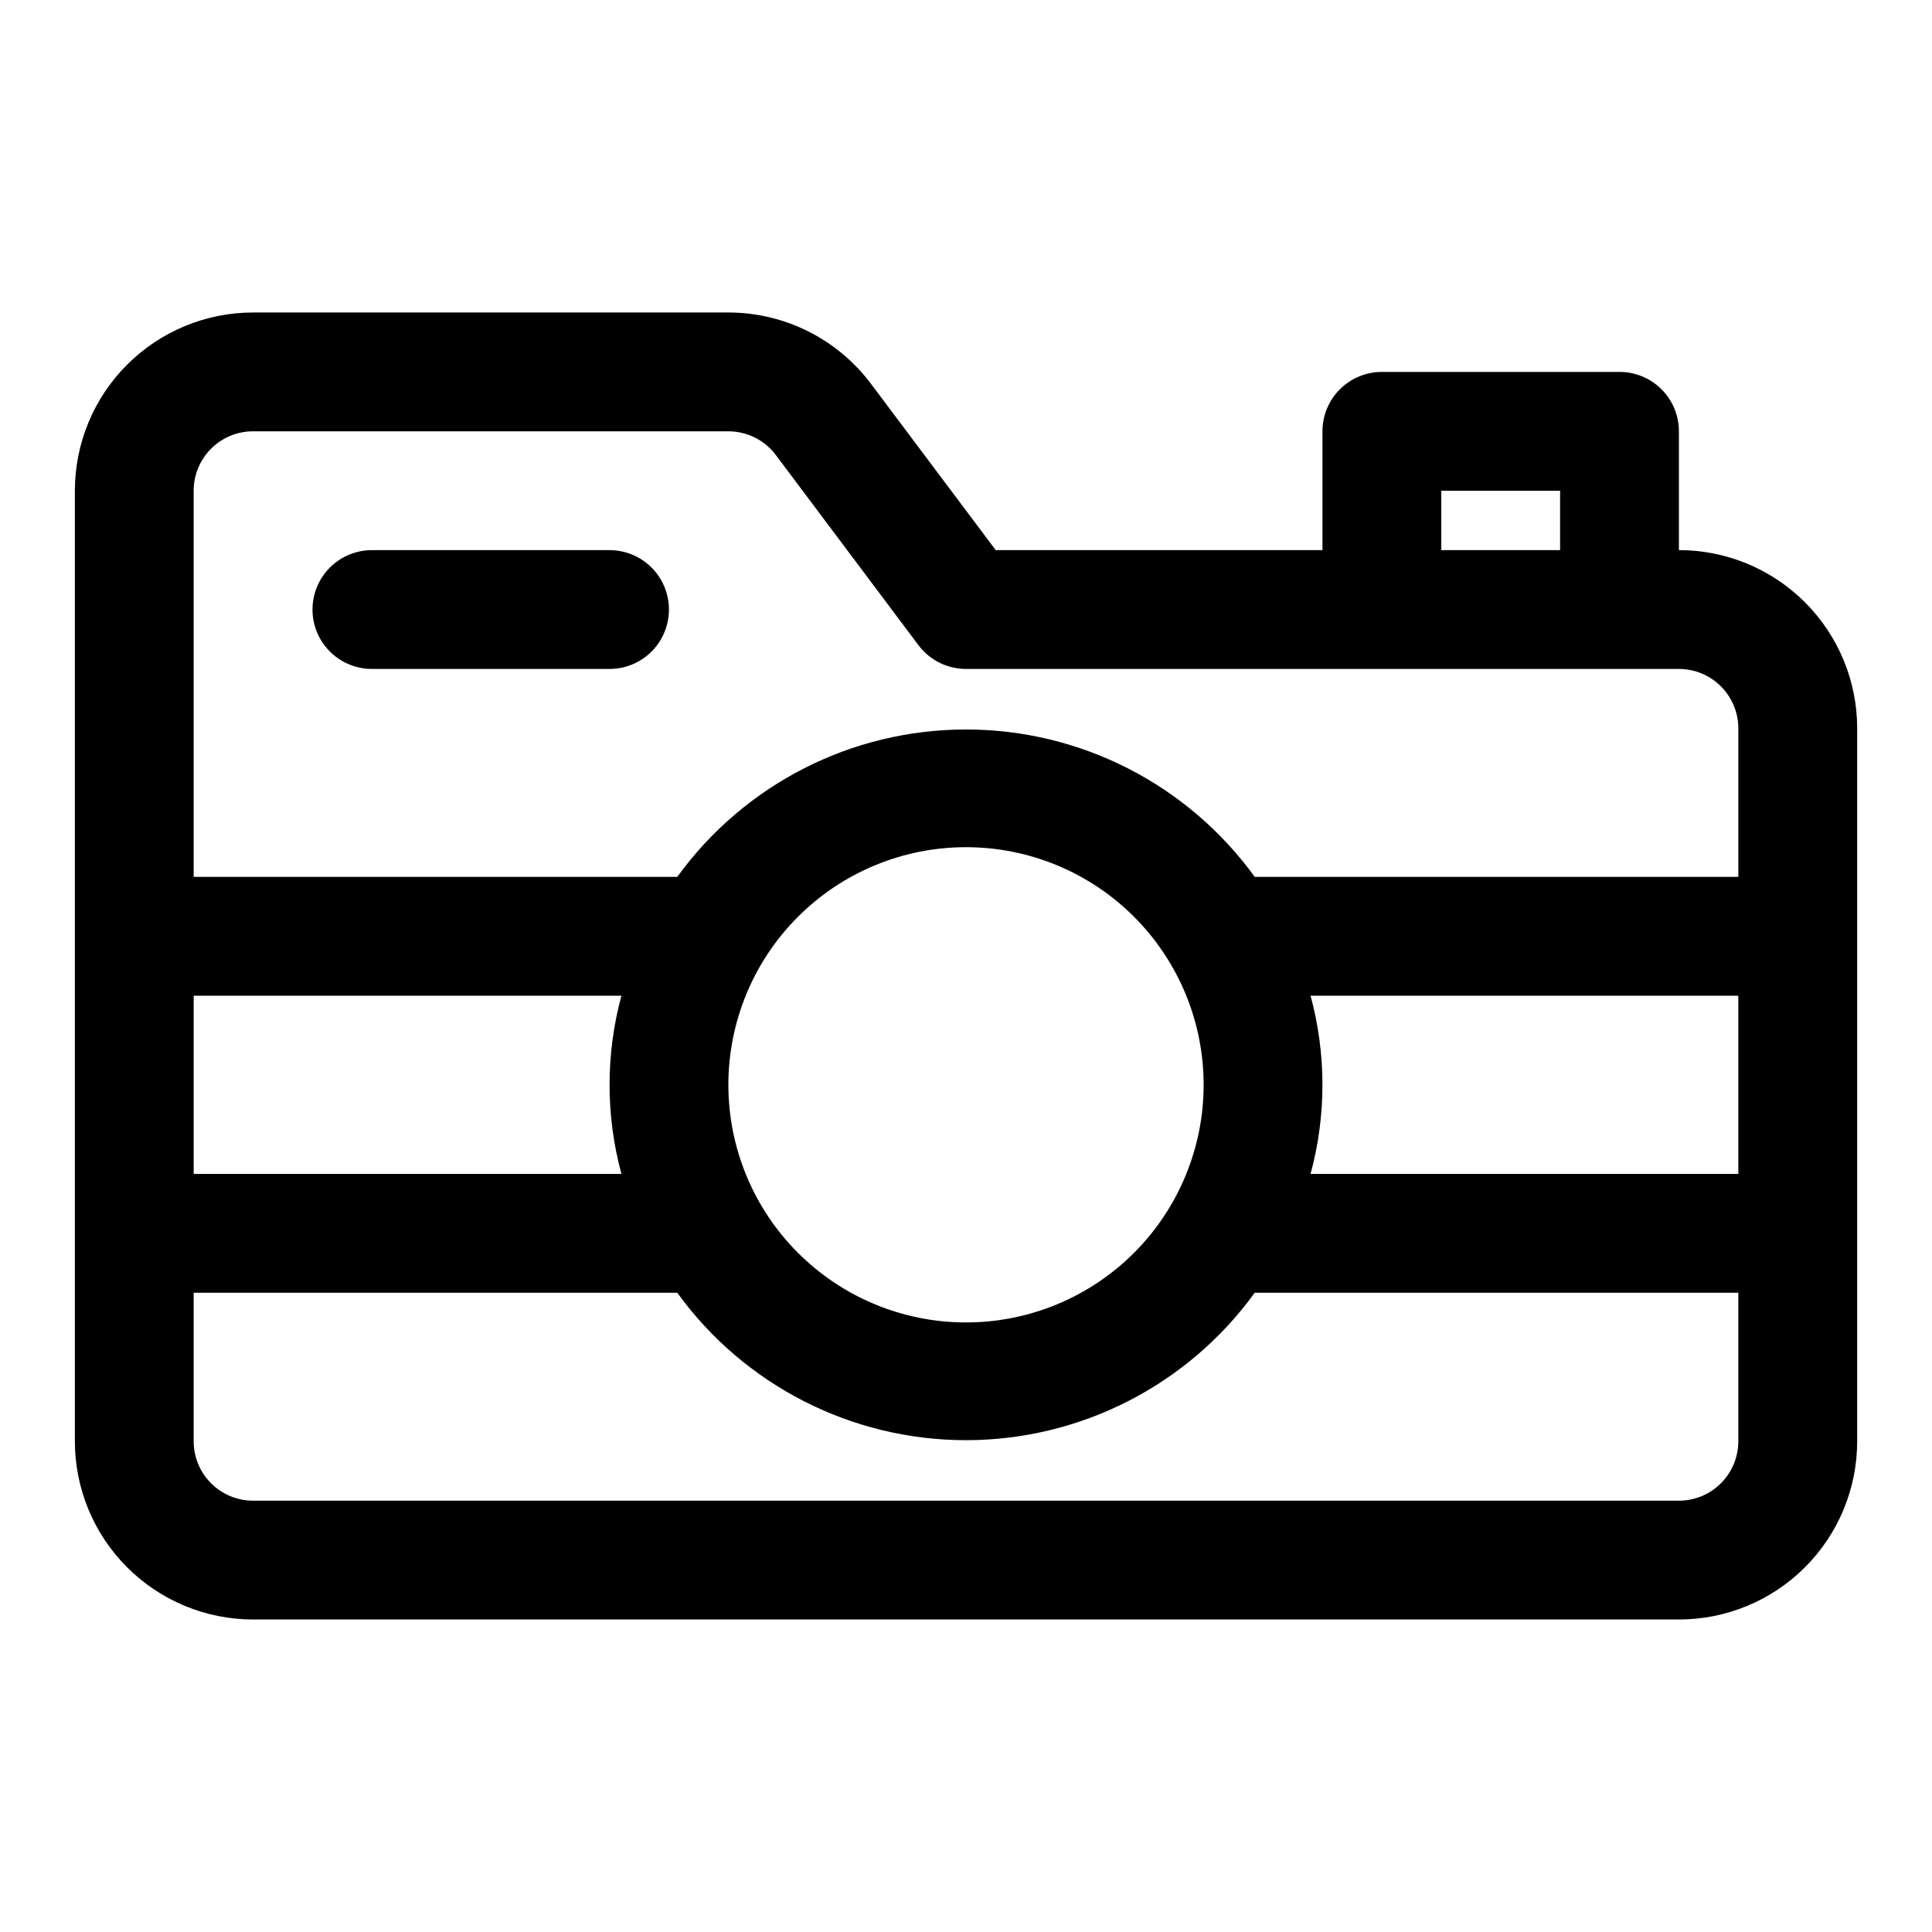
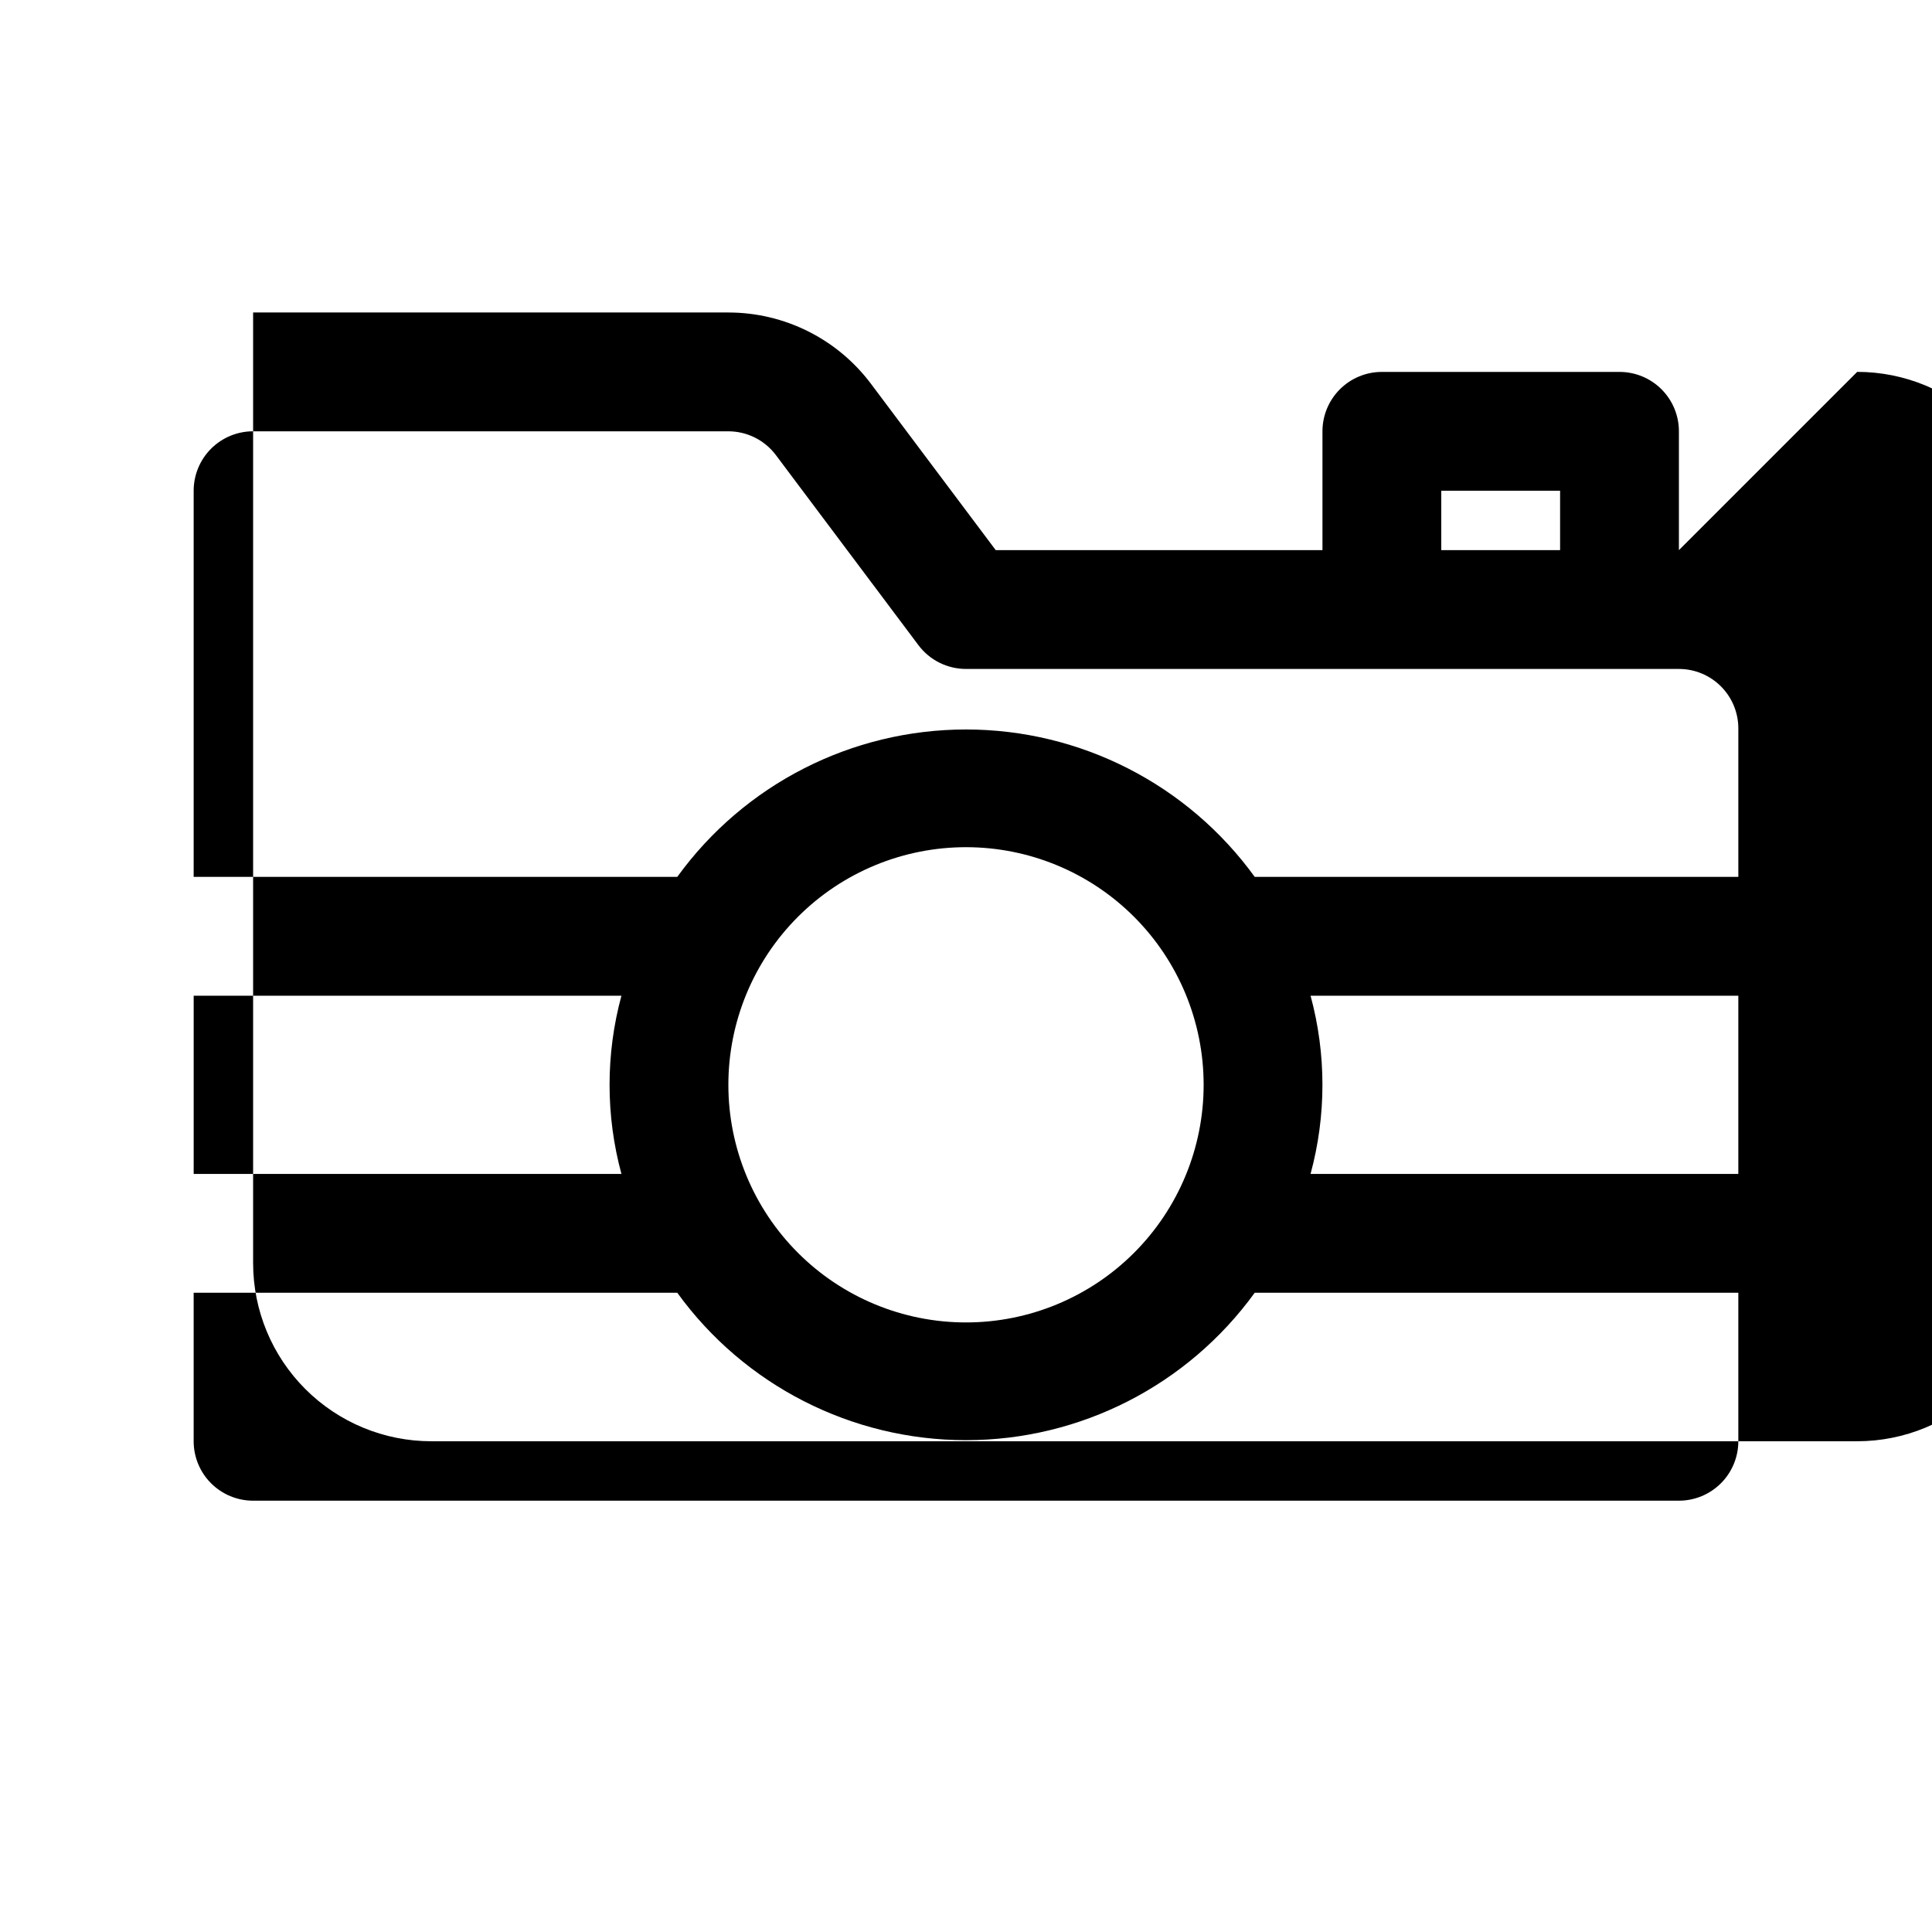
<svg xmlns="http://www.w3.org/2000/svg" fill="#000000" width="800px" height="800px" version="1.1" viewBox="144 144 512 512">
  <g>
-     <path d="m588.93 289.79v-31.488c0-4.176-1.656-8.18-4.609-11.133s-6.957-4.609-11.133-4.609h-62.977c-4.176 0-8.18 1.656-11.133 4.609s-4.613 6.957-4.613 11.133v31.488h-86.59l-33.062-44.082c-8.922-11.895-22.918-18.895-37.785-18.895h-125.95c-12.527 0-24.539 4.977-33.398 13.836-8.859 8.855-13.836 20.871-13.836 33.398v251.9c0 12.527 4.977 24.543 13.836 33.398 8.859 8.859 20.871 13.836 33.398 13.836h377.86c12.527 0 24.543-4.977 33.398-13.836 8.859-8.855 13.836-20.871 13.836-33.398v-188.93c0-12.527-4.977-24.543-13.836-33.398-8.855-8.859-20.871-13.836-33.398-13.836zm-62.977-15.742h31.488v15.742h-31.488zm-314.88-15.746h125.95c4.953 0 9.621 2.336 12.594 6.301l37.785 50.383v-0.004c2.973 3.965 7.641 6.297 12.598 6.297h188.93c4.176 0 8.18 1.66 11.133 4.613s4.613 6.957 4.613 11.133v39.359h-128.16c-17.766-24.539-46.223-39.066-76.516-39.066-30.297 0-58.754 14.527-76.516 39.066h-128.16v-102.34c0-4.176 1.66-8.18 4.613-11.133 2.953-2.953 6.957-4.613 11.133-4.613zm280.24 149.57h113.36v47.23h-113.36c4.195-15.465 4.195-31.766 0-47.23zm-28.336 23.617c0 16.699-6.637 32.719-18.445 44.527-11.812 11.812-27.832 18.445-44.531 18.445-16.703 0-32.723-6.633-44.531-18.445-11.812-11.809-18.445-27.828-18.445-44.527 0-16.703 6.633-32.723 18.445-44.531 11.809-11.812 27.828-18.445 44.531-18.445 16.699 0 32.719 6.633 44.531 18.445 11.809 11.809 18.445 27.828 18.445 44.531zm-154.29 23.617-113.36-0.004v-47.23h113.36c-4.195 15.465-4.195 31.766 0 47.23zm280.24 86.59h-377.86c-4.176 0-8.18-1.66-11.133-4.613-2.953-2.949-4.613-6.957-4.613-11.133v-39.359h128.16c17.762 24.539 46.219 39.07 76.516 39.07 30.293 0 58.75-14.531 76.516-39.07h128.16v39.359c0 4.176-1.66 8.184-4.613 11.133-2.953 2.953-6.957 4.613-11.133 4.613z" />
-     <path d="m242.56 321.28h62.977c5.625 0 10.82-3 13.633-7.871s2.812-10.871 0-15.742c-2.812-4.875-8.008-7.875-13.633-7.875h-62.977c-5.625 0-10.824 3-13.637 7.875-2.812 4.871-2.812 10.871 0 15.742s8.012 7.871 13.637 7.871z" />
+     <path d="m588.93 289.79v-31.488c0-4.176-1.656-8.18-4.609-11.133s-6.957-4.609-11.133-4.609h-62.977c-4.176 0-8.18 1.656-11.133 4.609s-4.613 6.957-4.613 11.133v31.488h-86.59l-33.062-44.082c-8.922-11.895-22.918-18.895-37.785-18.895h-125.95v251.9c0 12.527 4.977 24.543 13.836 33.398 8.859 8.859 20.871 13.836 33.398 13.836h377.86c12.527 0 24.543-4.977 33.398-13.836 8.859-8.855 13.836-20.871 13.836-33.398v-188.93c0-12.527-4.977-24.543-13.836-33.398-8.855-8.859-20.871-13.836-33.398-13.836zm-62.977-15.742h31.488v15.742h-31.488zm-314.88-15.746h125.95c4.953 0 9.621 2.336 12.594 6.301l37.785 50.383v-0.004c2.973 3.965 7.641 6.297 12.598 6.297h188.93c4.176 0 8.18 1.66 11.133 4.613s4.613 6.957 4.613 11.133v39.359h-128.16c-17.766-24.539-46.223-39.066-76.516-39.066-30.297 0-58.754 14.527-76.516 39.066h-128.16v-102.34c0-4.176 1.66-8.18 4.613-11.133 2.953-2.953 6.957-4.613 11.133-4.613zm280.24 149.57h113.36v47.23h-113.36c4.195-15.465 4.195-31.766 0-47.23zm-28.336 23.617c0 16.699-6.637 32.719-18.445 44.527-11.812 11.812-27.832 18.445-44.531 18.445-16.703 0-32.723-6.633-44.531-18.445-11.812-11.809-18.445-27.828-18.445-44.527 0-16.703 6.633-32.723 18.445-44.531 11.809-11.812 27.828-18.445 44.531-18.445 16.699 0 32.719 6.633 44.531 18.445 11.809 11.809 18.445 27.828 18.445 44.531zm-154.29 23.617-113.36-0.004v-47.23h113.36c-4.195 15.465-4.195 31.766 0 47.23zm280.24 86.59h-377.86c-4.176 0-8.18-1.66-11.133-4.613-2.953-2.949-4.613-6.957-4.613-11.133v-39.359h128.16c17.762 24.539 46.219 39.07 76.516 39.07 30.293 0 58.75-14.531 76.516-39.07h128.16v39.359c0 4.176-1.66 8.184-4.613 11.133-2.953 2.953-6.957 4.613-11.133 4.613z" />
  </g>
</svg>